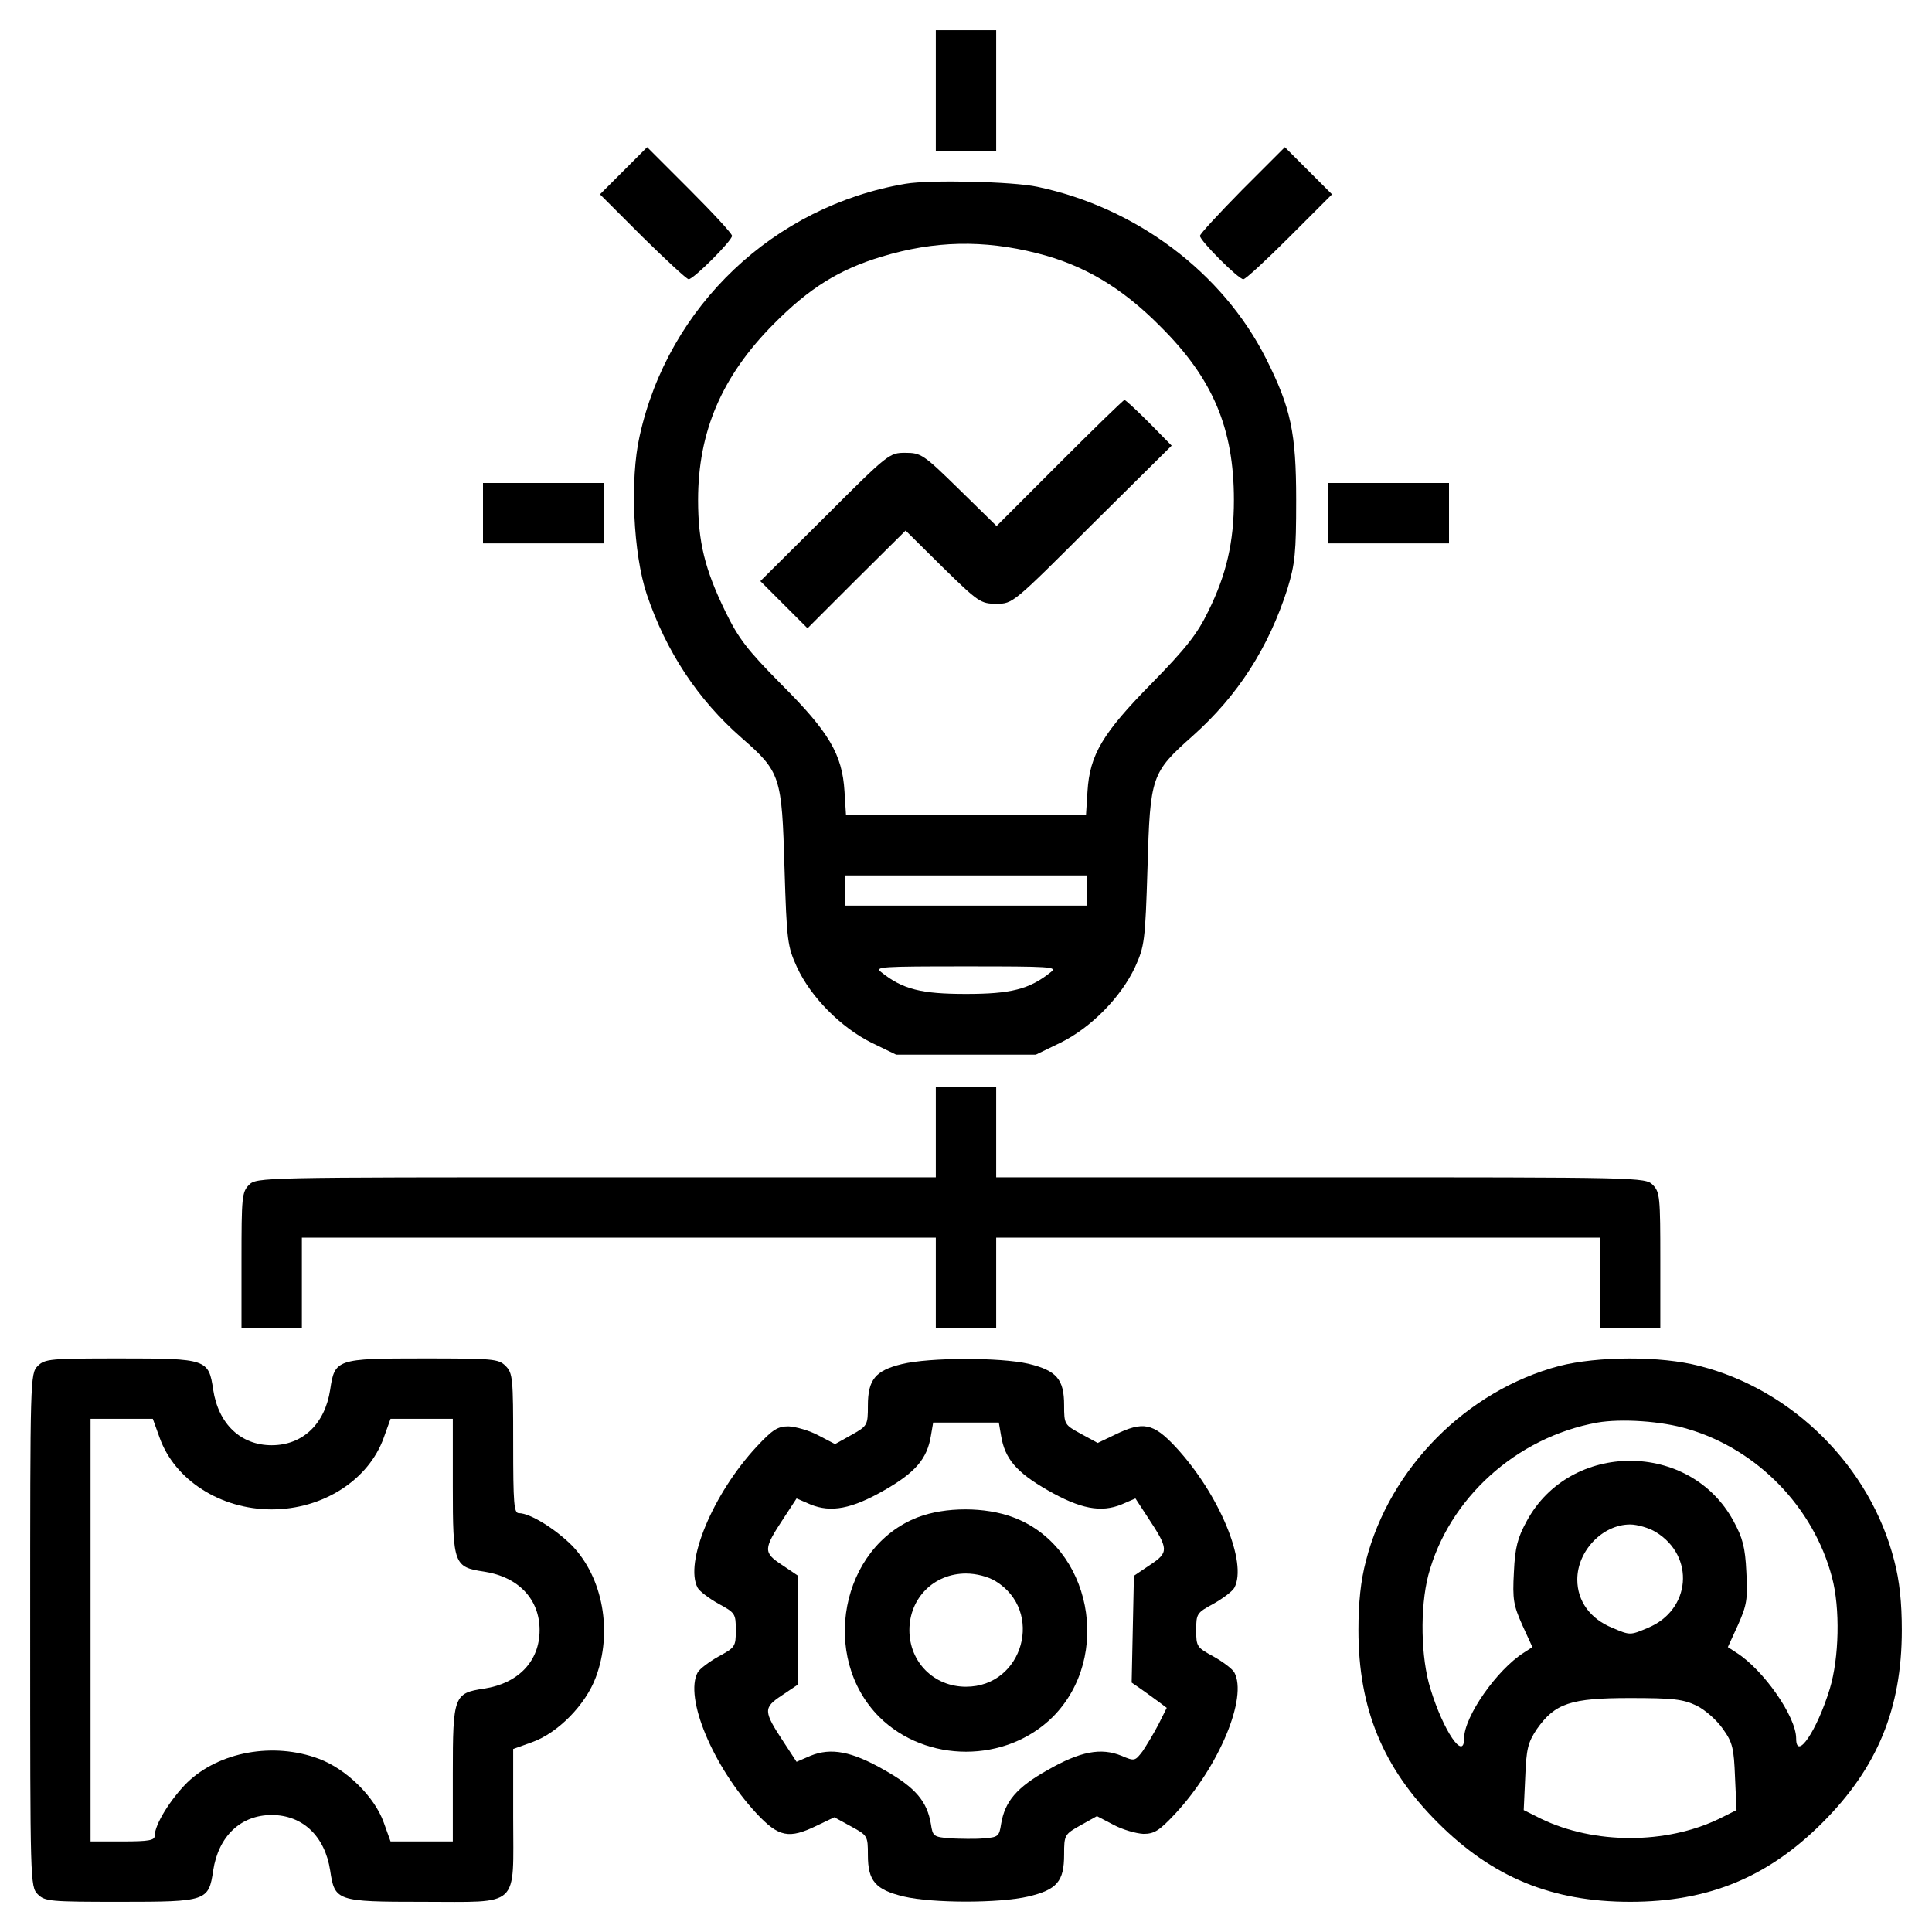
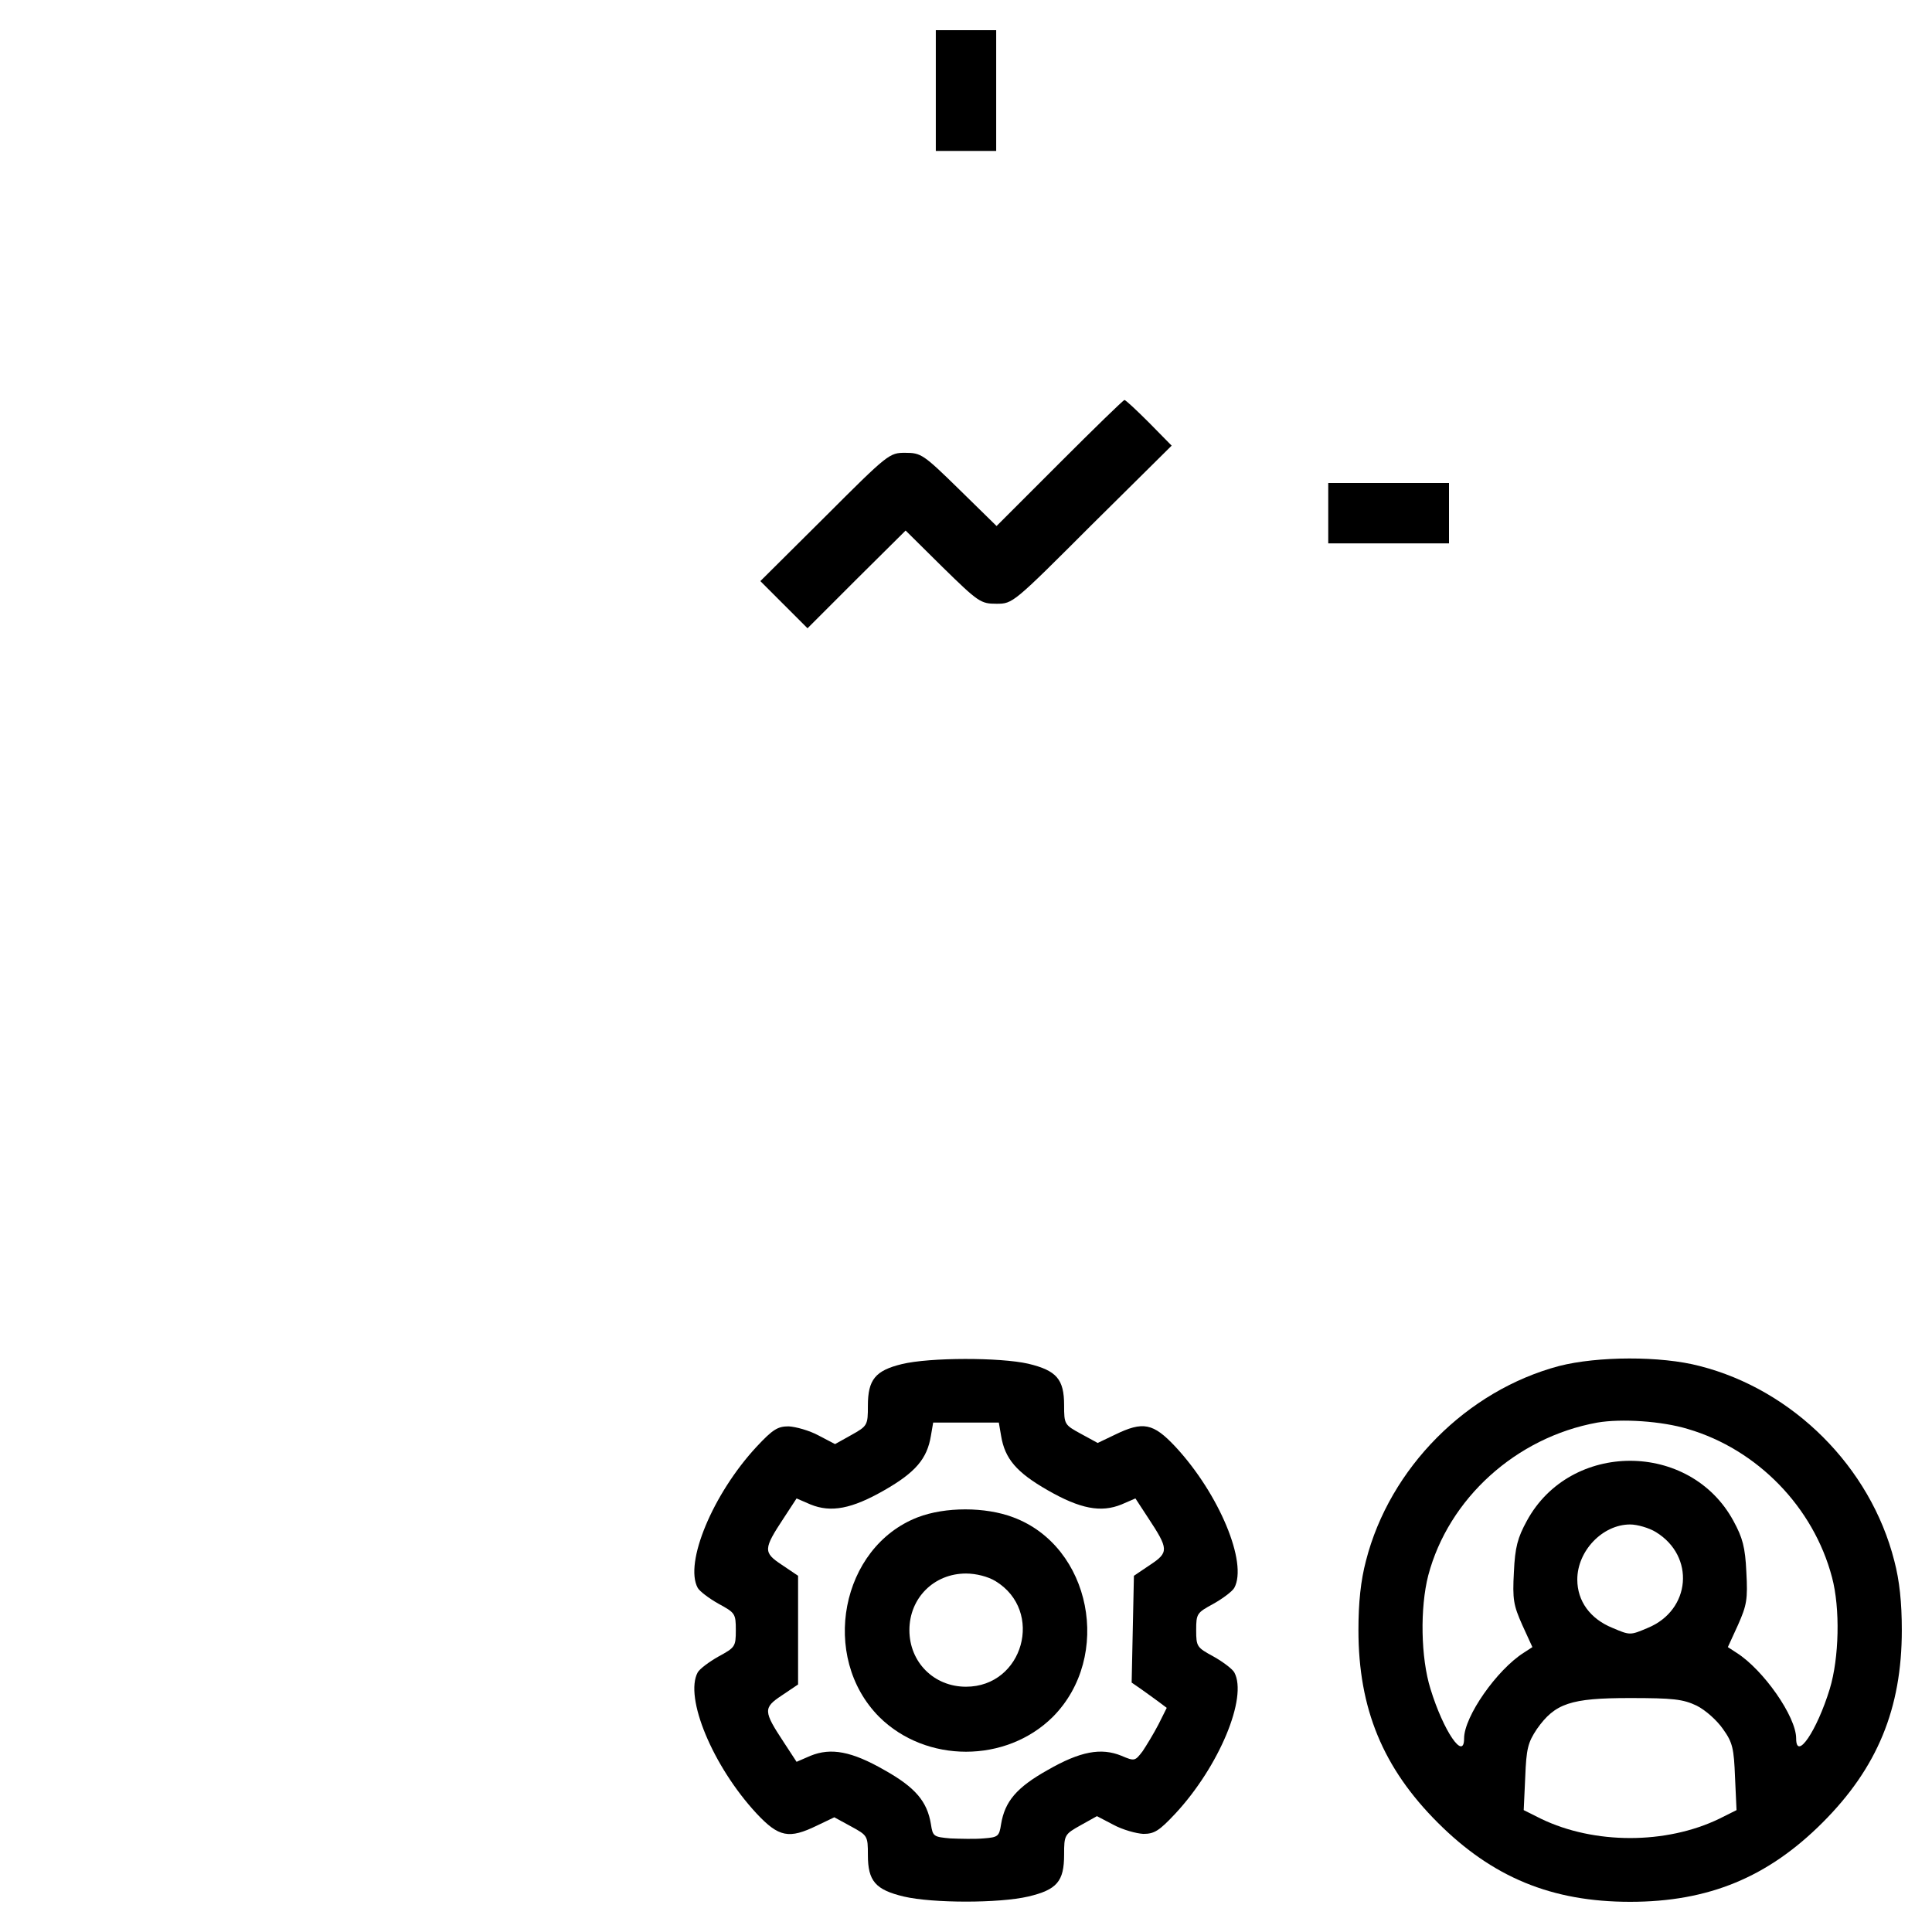
<svg xmlns="http://www.w3.org/2000/svg" version="1.0" width="512pt" height="512pt" viewBox="0 0 512 512" preserveAspectRatio="xMidYMid meet">
  <g transform="translate(0,512) scale(0.1,-0.1)" fill="#000000" stroke="none">
    <path d="M2480 4880 l0 -160 80 0 80 0 0 160 0 160 -80 0 -80 0 0 -160z" />
-     <path d="M1652 4667 l-62 -62 113 -113 c62 -61 117 -112 122 -112 13 0 115 102 115 115 0 6 -51 61 -113 123 l-112 112 -63 -63z" />
-     <path d="M3292 4617 c-61 -62 -112 -117 -112 -122 0 -13 102 -115 115 -115 6 0 61 51 123 113 l112 112 -63 63 -62 62 -113 -113z" />
-     <path d="M2400 4633 c-349 -59 -629 -324 -705 -669 -26 -115 -17 -311 19 -419 51 -151 135 -279 252 -381 103 -90 106 -102 113 -344 6 -195 8 -208 33 -263 37 -80 117 -160 197 -200 l66 -32 185 0 185 0 66 32 c81 40 160 121 197 200 25 55 27 69 33 263 7 244 10 252 120 350 120 107 201 234 251 390 20 66 23 95 23 235 0 178 -14 244 -80 375 -115 228 -344 400 -606 455 -65 14 -284 19 -349 8z m348 -184 c124 -31 225 -91 327 -194 139 -138 195 -270 195 -460 0 -112 -20 -198 -68 -295 -29 -60 -59 -98 -149 -190 -131 -133 -165 -190 -171 -287 l-4 -63 -318 0 -318 0 -4 63 c-6 98 -41 157 -167 283 -91 92 -114 122 -149 194 -54 111 -72 184 -72 295 0 181 63 328 200 466 95 96 174 145 287 179 139 42 269 45 411 9z m132 -1689 l0 -40 -320 0 -320 0 0 40 0 40 320 0 320 0 0 -40z m-95 -216 c-57 -46 -107 -58 -225 -58 -118 0 -168 12 -225 58 -18 14 0 15 225 15 225 0 243 -1 225 -15z" />
    <path d="M2808 3893 l-167 -167 -99 97 c-95 93 -101 97 -143 97 -42 0 -45 -2 -213 -170 l-171 -170 62 -62 63 -63 130 130 130 129 98 -97 c95 -93 101 -97 143 -97 43 0 44 1 253 210 l211 209 -60 61 c-33 33 -62 60 -65 60 -3 0 -80 -75 -172 -167z" />
-     <path d="M1280 3760 l0 -80 160 0 160 0 0 80 0 80 -160 0 -160 0 0 -80z" />
+     <path d="M1280 3760 z" />
    <path d="M3520 3760 l0 -80 160 0 160 0 0 80 0 80 -160 0 -160 0 0 -80z" />
-     <path d="M2480 2120 l0 -120 -900 0 c-887 0 -900 0 -920 -20 -19 -19 -20 -33 -20 -200 l0 -180 80 0 80 0 0 120 0 120 840 0 840 0 0 -120 0 -120 80 0 80 0 0 120 0 120 800 0 800 0 0 -120 0 -120 80 0 80 0 0 180 c0 167 -1 181 -20 200 -20 20 -33 20 -880 20 l-860 0 0 120 0 120 -80 0 -80 0 0 -120z" />
-     <path d="M100 1500 c-20 -20 -20 -33 -20 -700 0 -667 0 -680 20 -700 19 -19 33 -20 220 -20 228 0 233 2 245 83 14 91 73 147 155 147 82 0 141 -56 155 -147 12 -81 17 -83 245 -83 261 0 240 -19 240 223 l0 182 50 18 c68 24 142 99 169 172 45 120 19 264 -63 349 -44 44 -111 86 -141 86 -13 0 -15 25 -15 185 0 172 -1 186 -20 205 -19 19 -33 20 -220 20 -228 0 -233 -2 -245 -83 -14 -91 -73 -147 -155 -147 -82 0 -141 56 -155 147 -12 81 -17 83 -245 83 -187 0 -201 -1 -220 -20z m323 -190 c40 -112 161 -190 297 -190 136 0 257 78 297 190 l18 50 82 0 83 0 0 -180 c0 -206 3 -213 83 -225 91 -14 147 -73 147 -155 0 -82 -56 -141 -147 -155 -80 -12 -83 -19 -83 -225 l0 -180 -83 0 -82 0 -18 50 c-24 68 -99 142 -172 169 -120 45 -264 19 -349 -63 -44 -44 -86 -111 -86 -141 0 -12 -15 -15 -85 -15 l-85 0 0 560 0 560 83 0 82 0 18 -50z" />
    <path d="M2390 1505 c-70 -17 -90 -41 -90 -110 0 -52 -1 -54 -44 -78 l-43 -24 -44 23 c-24 13 -60 23 -79 24 -29 0 -42 -8 -85 -54 -116 -125 -192 -308 -156 -374 5 -9 30 -28 55 -42 44 -24 46 -26 46 -70 0 -44 -2 -46 -46 -70 -25 -14 -50 -33 -55 -42 -36 -66 40 -249 156 -374 59 -63 86 -68 160 -32 l46 22 44 -24 c44 -24 45 -25 45 -76 0 -69 20 -92 95 -110 77 -18 253 -18 330 0 76 18 95 40 95 111 0 52 1 54 44 78 l43 24 44 -23 c24 -13 60 -23 79 -24 29 0 42 8 85 54 116 125 192 308 156 374 -5 9 -30 28 -55 42 -44 24 -46 26 -46 70 0 44 2 46 46 70 25 14 50 33 55 42 36 66 -40 249 -156 374 -59 63 -86 68 -160 32 l-46 -22 -44 24 c-44 24 -45 25 -45 76 0 69 -20 92 -95 110 -75 17 -261 17 -335 -1z m263 -190 c10 -61 41 -97 123 -144 87 -50 142 -60 196 -38 l37 16 34 -52 c54 -82 55 -91 5 -124 l-43 -29 -3 -141 -3 -142 26 -18 c14 -10 35 -25 47 -34 l20 -15 -22 -44 c-13 -25 -32 -56 -42 -71 -20 -26 -21 -27 -56 -12 -54 22 -109 12 -196 -38 -82 -46 -113 -83 -123 -143 -5 -33 -8 -35 -47 -38 -22 -2 -62 -1 -87 0 -45 4 -47 5 -52 38 -10 60 -41 97 -123 143 -87 50 -142 60 -196 38 l-37 -16 -34 52 c-54 82 -55 91 -5 124 l43 29 0 144 0 144 -43 29 c-50 33 -49 42 5 124 l34 52 37 -16 c54 -22 109 -12 196 38 82 47 113 83 123 144 l6 35 87 0 87 0 6 -35z" />
    <path d="M2432 1099 c-204 -79 -260 -370 -102 -529 124 -123 336 -123 460 0 159 160 102 452 -105 529 -74 28 -180 28 -253 0z m206 -169 c130 -79 74 -280 -78 -280 -85 0 -150 65 -150 150 0 85 65 150 150 150 27 0 58 -8 78 -20z" />
    <path d="M4132 1500 c-245 -65 -449 -270 -512 -516 -14 -53 -20 -111 -20 -184 0 -208 65 -365 210 -510 145 -145 302 -210 510 -210 208 0 365 65 510 210 145 145 210 302 210 510 0 73 -6 131 -20 184 -63 248 -268 453 -516 516 -103 27 -270 26 -372 0z m341 -167 c184 -54 333 -207 382 -393 22 -82 19 -214 -6 -296 -34 -111 -89 -192 -89 -131 0 58 -87 182 -158 227 l-23 15 27 59 c23 52 26 67 22 140 -3 66 -10 91 -34 135 -115 213 -433 213 -548 0 -24 -44 -31 -69 -34 -135 -4 -73 -1 -88 22 -140 l27 -59 -23 -15 c-71 -45 -158 -169 -158 -227 0 -61 -55 20 -89 131 -26 83 -28 215 -6 301 54 204 233 366 448 405 64 11 171 4 240 -17z m-85 -273 c105 -64 93 -207 -21 -254 -47 -20 -47 -20 -94 0 -59 24 -93 71 -93 128 0 76 67 146 140 146 19 0 50 -9 68 -20z m108 -460 c24 -12 54 -39 70 -62 26 -36 29 -52 32 -128 l4 -87 -46 -23 c-141 -68 -331 -68 -472 0 l-46 23 4 87 c3 76 7 92 31 128 48 68 89 82 246 82 115 0 141 -3 177 -20z" />
  </g>
</svg>